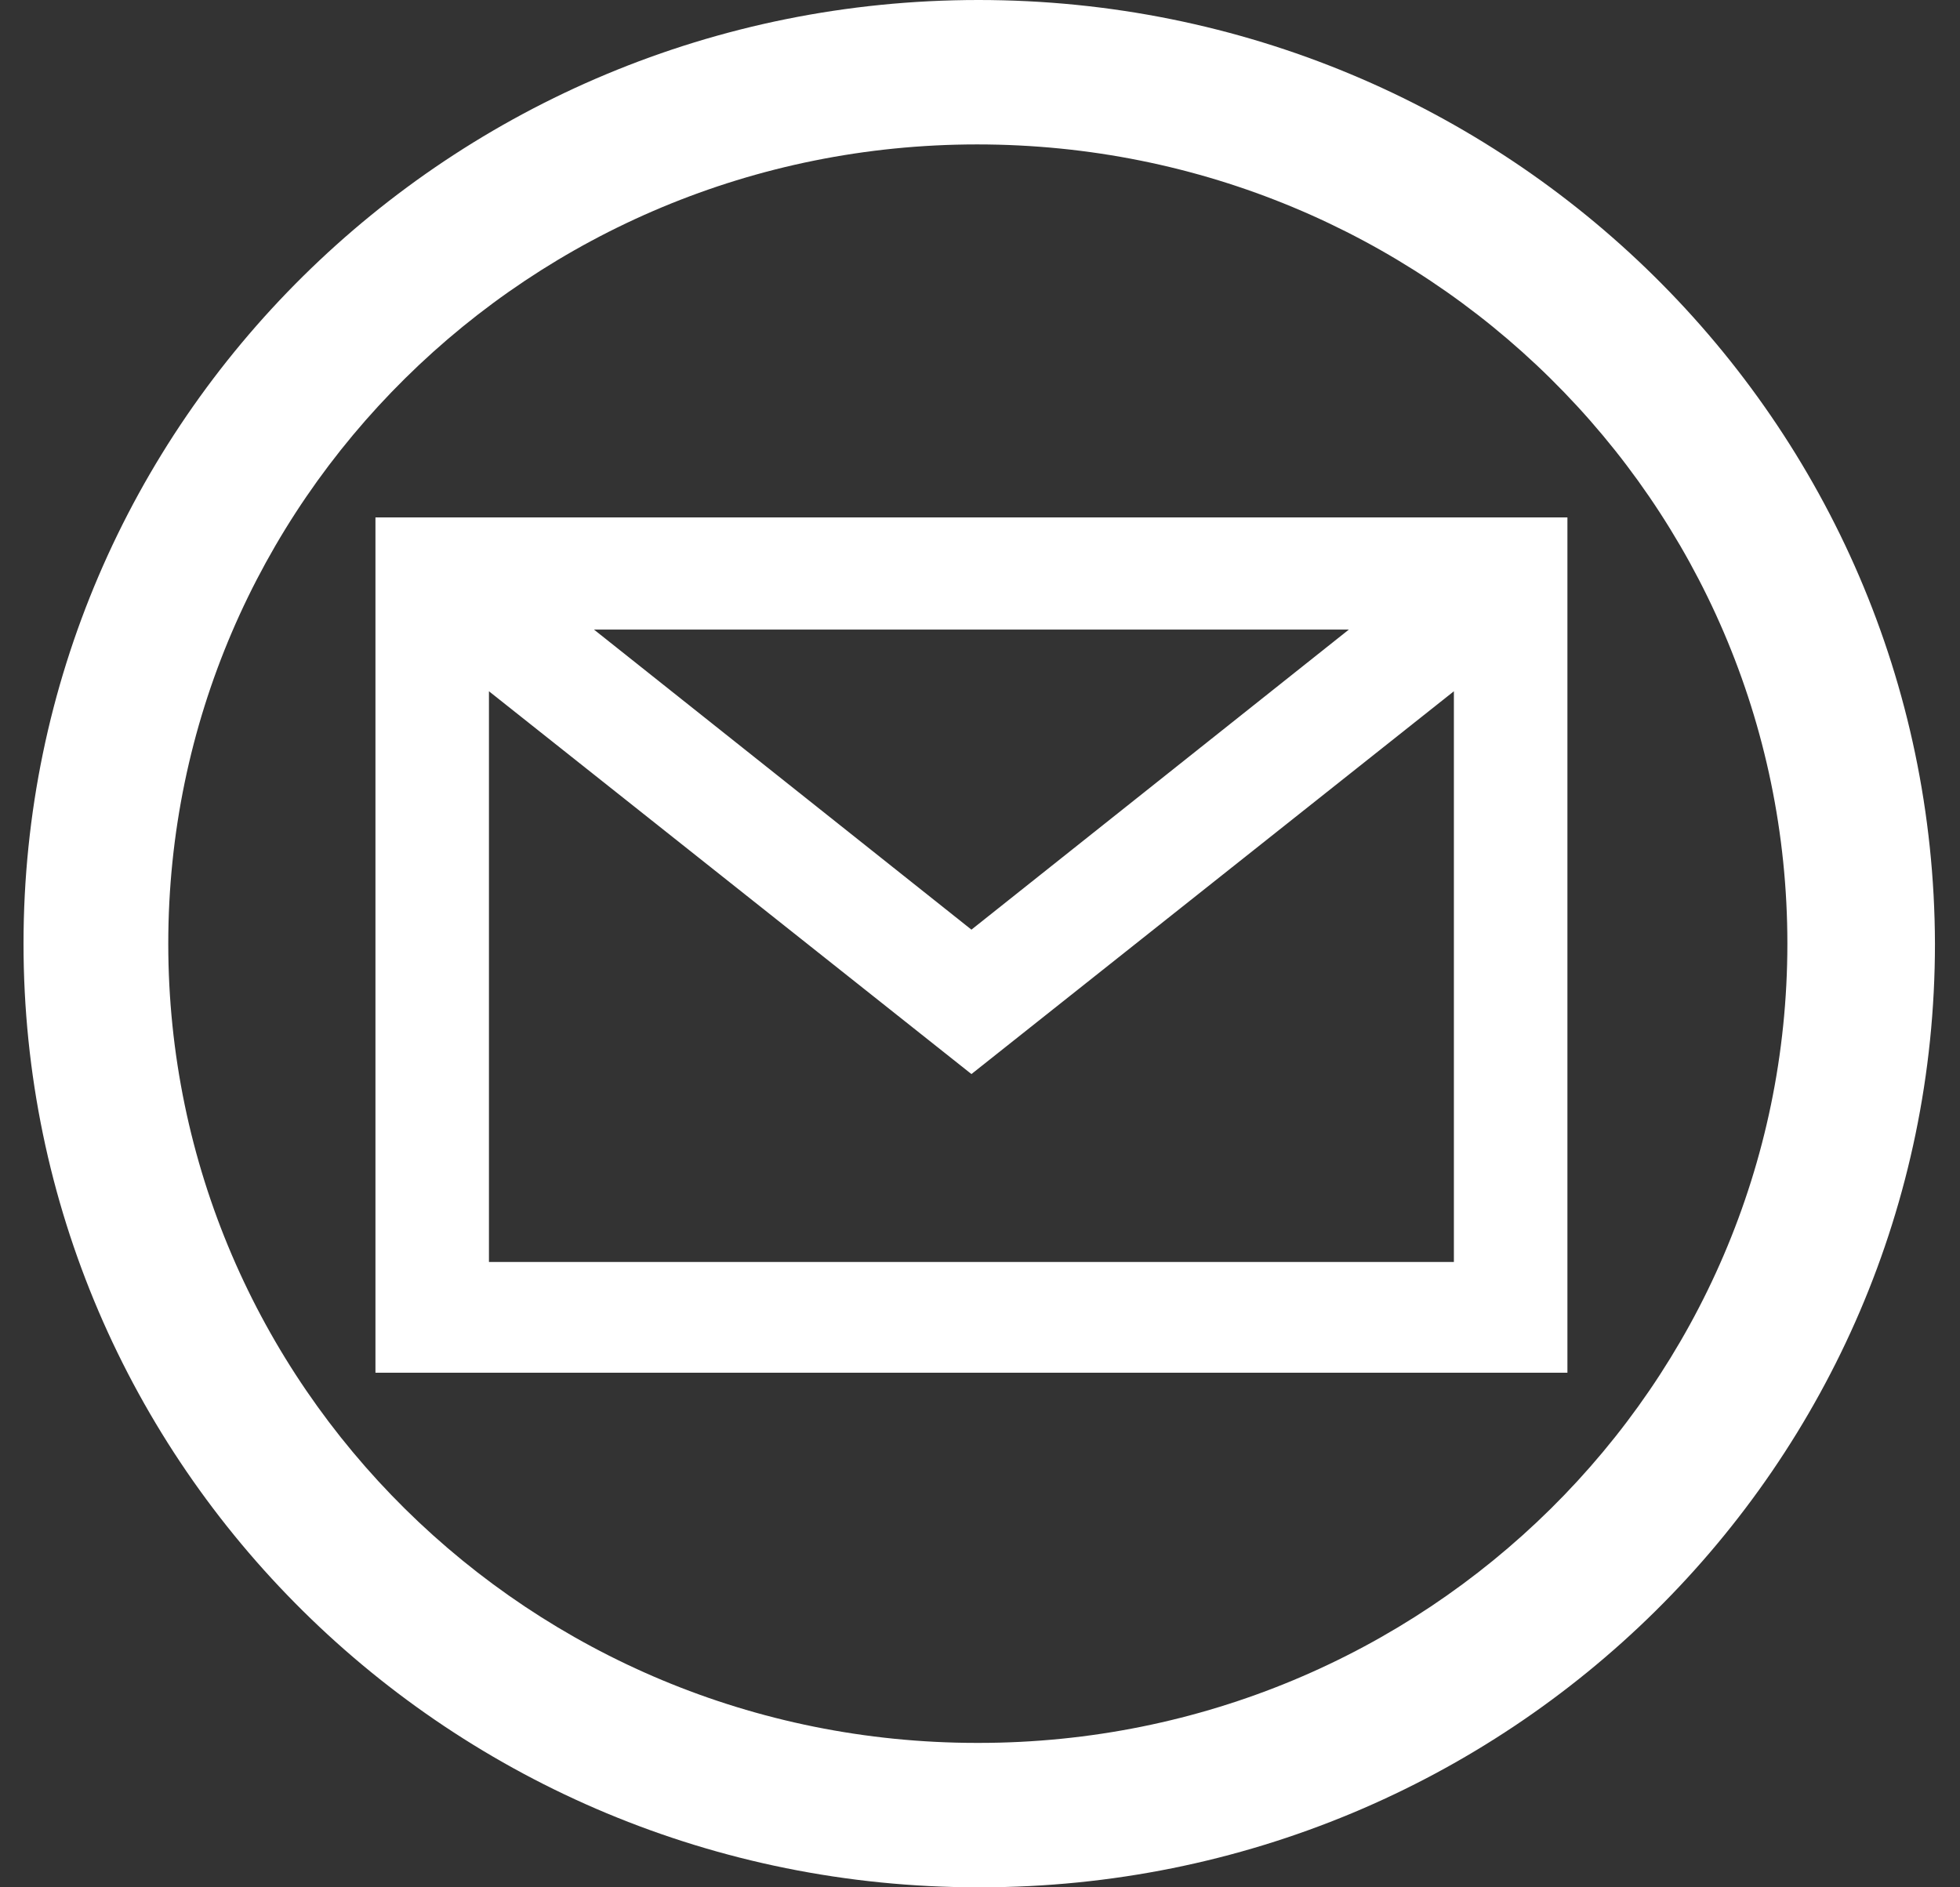
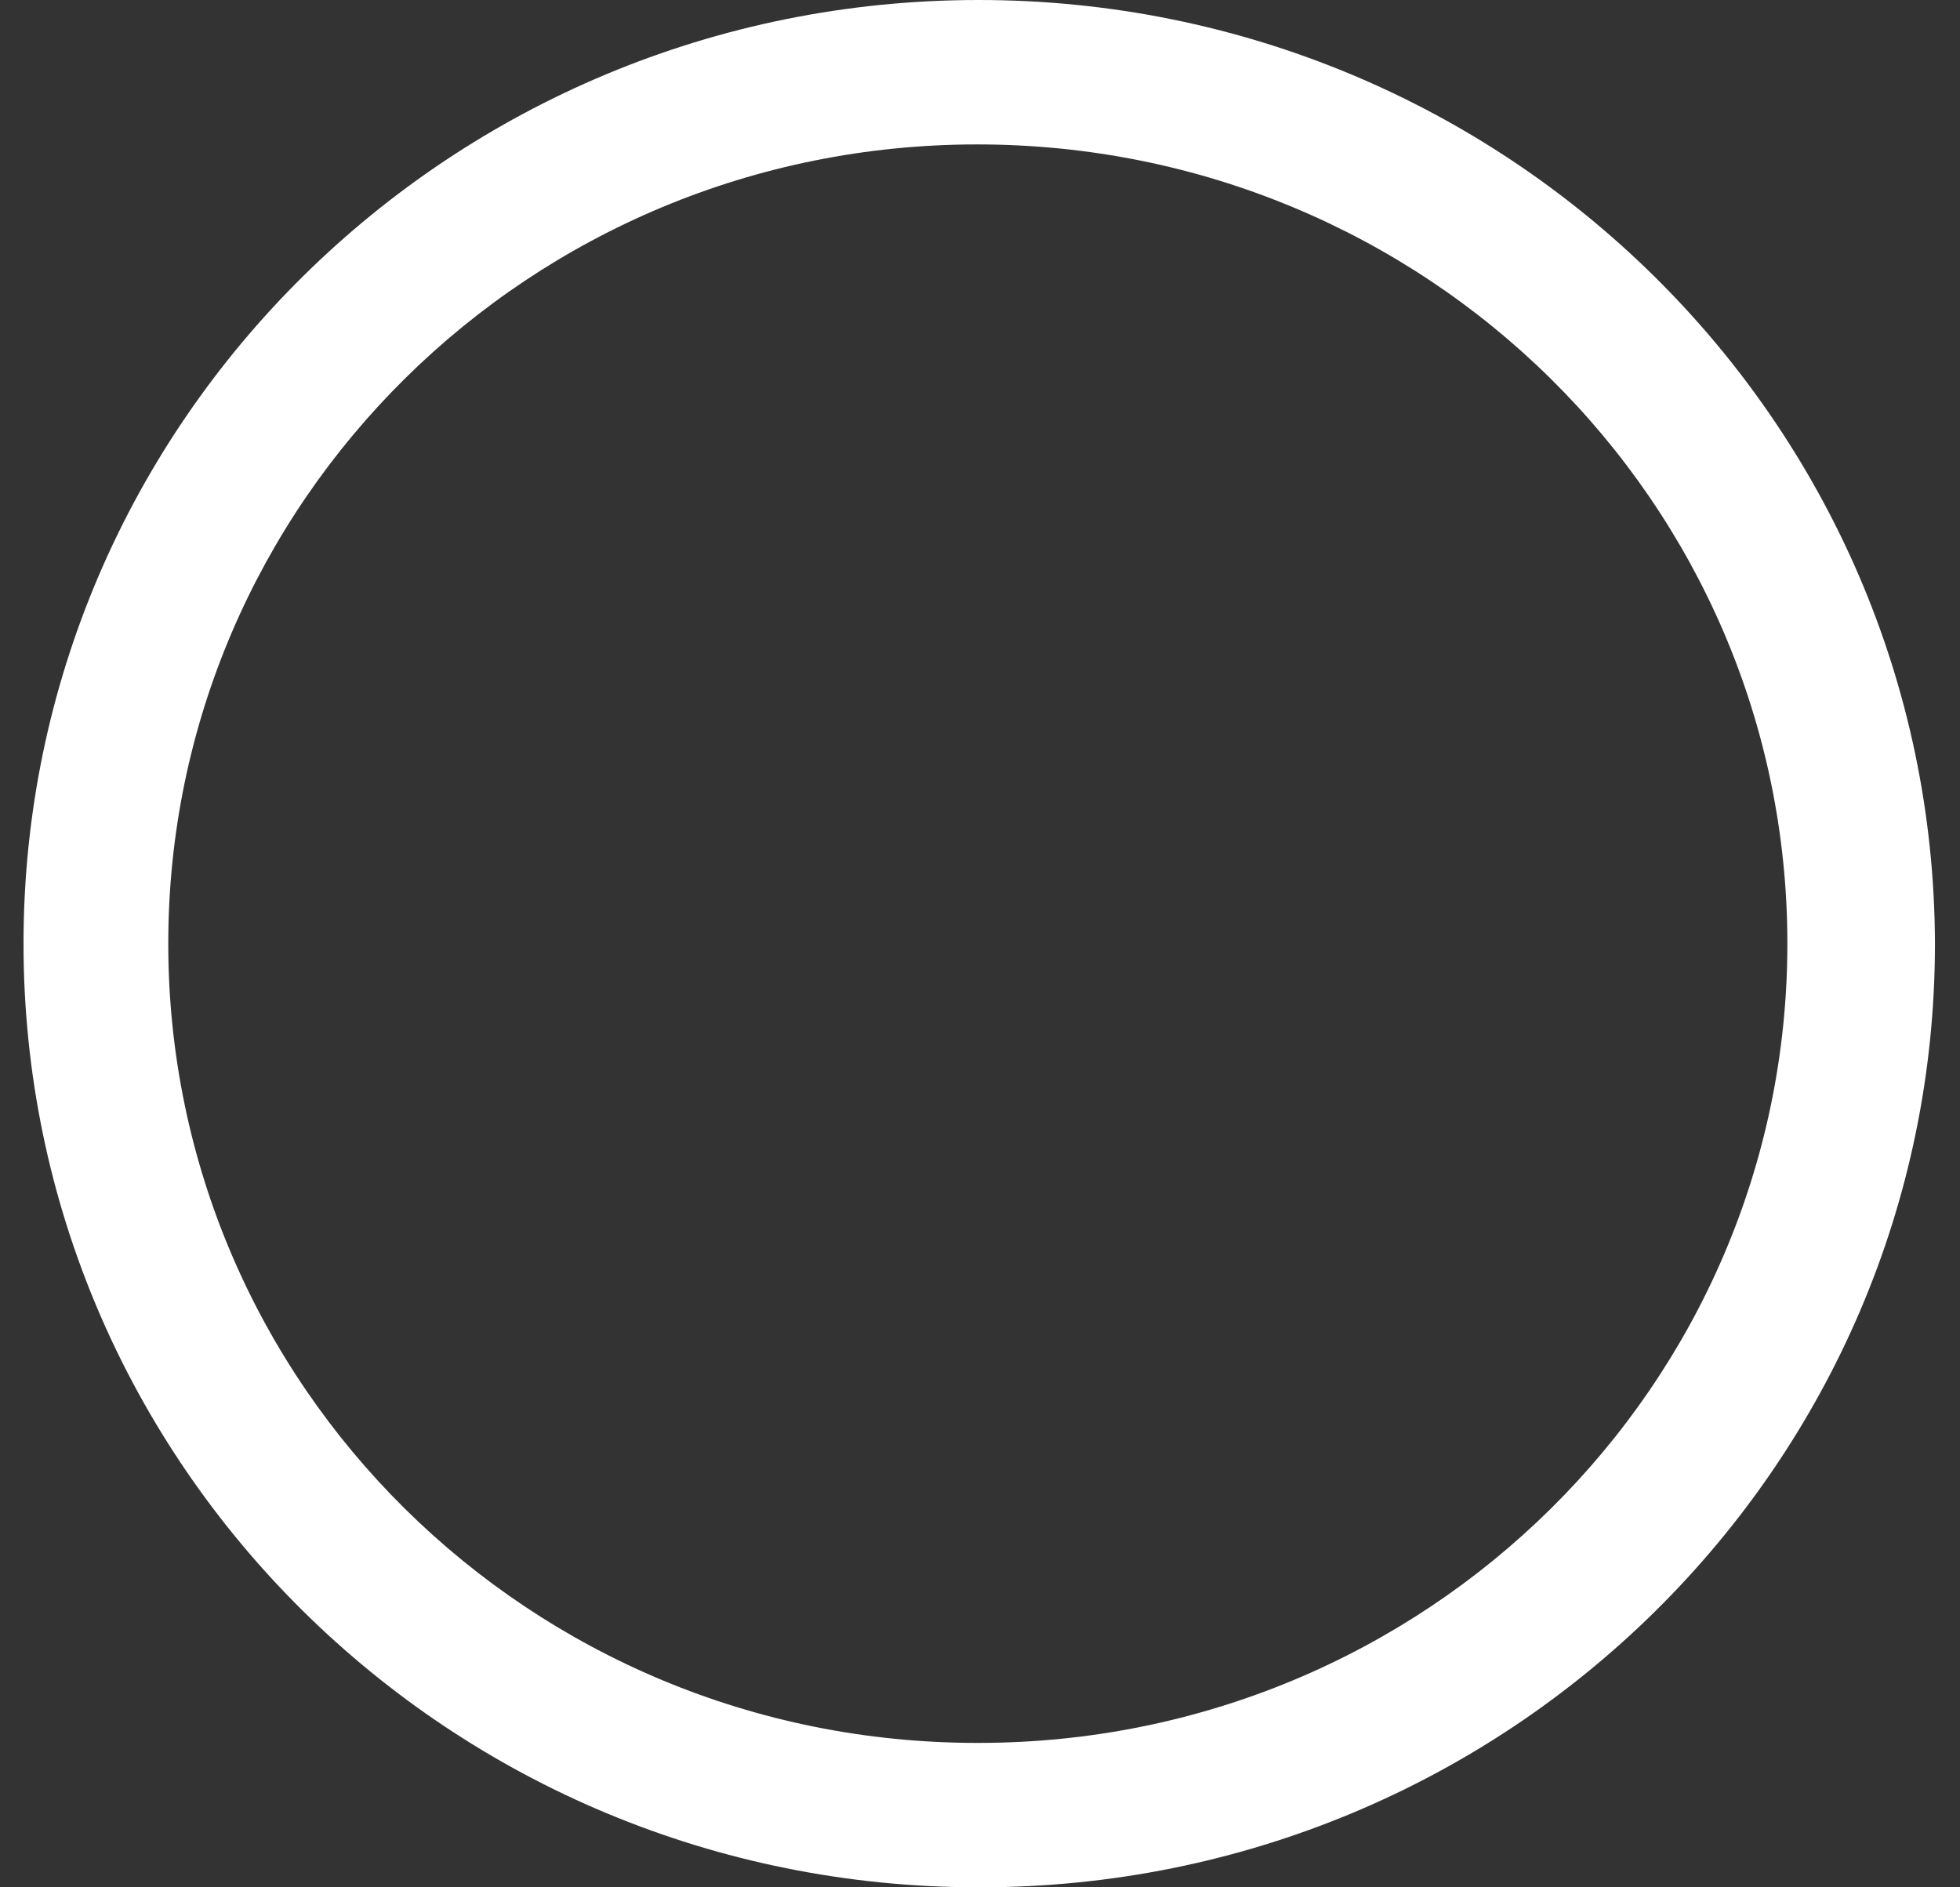
<svg xmlns="http://www.w3.org/2000/svg" width="54" height="52" viewBox="0 0 54 52" fill="none">
  <rect x="0" y="0" width="54" height="52" fill="#333333" stroke="none" />
  <path d="M26.959 0C12.416 0 0.648 11.629 0.648 26C0.648 40.371 12.416 52 26.959 52H26.999C41.542 52 53.31 40.371 53.31 26C53.271 11.629 41.503 0 26.959 0ZM49.244 26C49.244 38.169 39.275 48.021 26.959 48.021H26.921C14.605 48.021 4.636 38.169 4.636 26C4.636 13.831 14.605 3.979 26.921 3.979C39.275 3.979 49.244 13.831 49.244 26Z" fill="white" />
-   <path d="M10.344 14.256V37.822H43.184V14.256H10.344ZM37.163 17.346L26.764 25.614L16.364 17.346H37.163ZM13.471 34.731V19.046L26.764 29.593L40.056 19.046V34.77H13.471V34.731Z" fill="white" />
</svg>